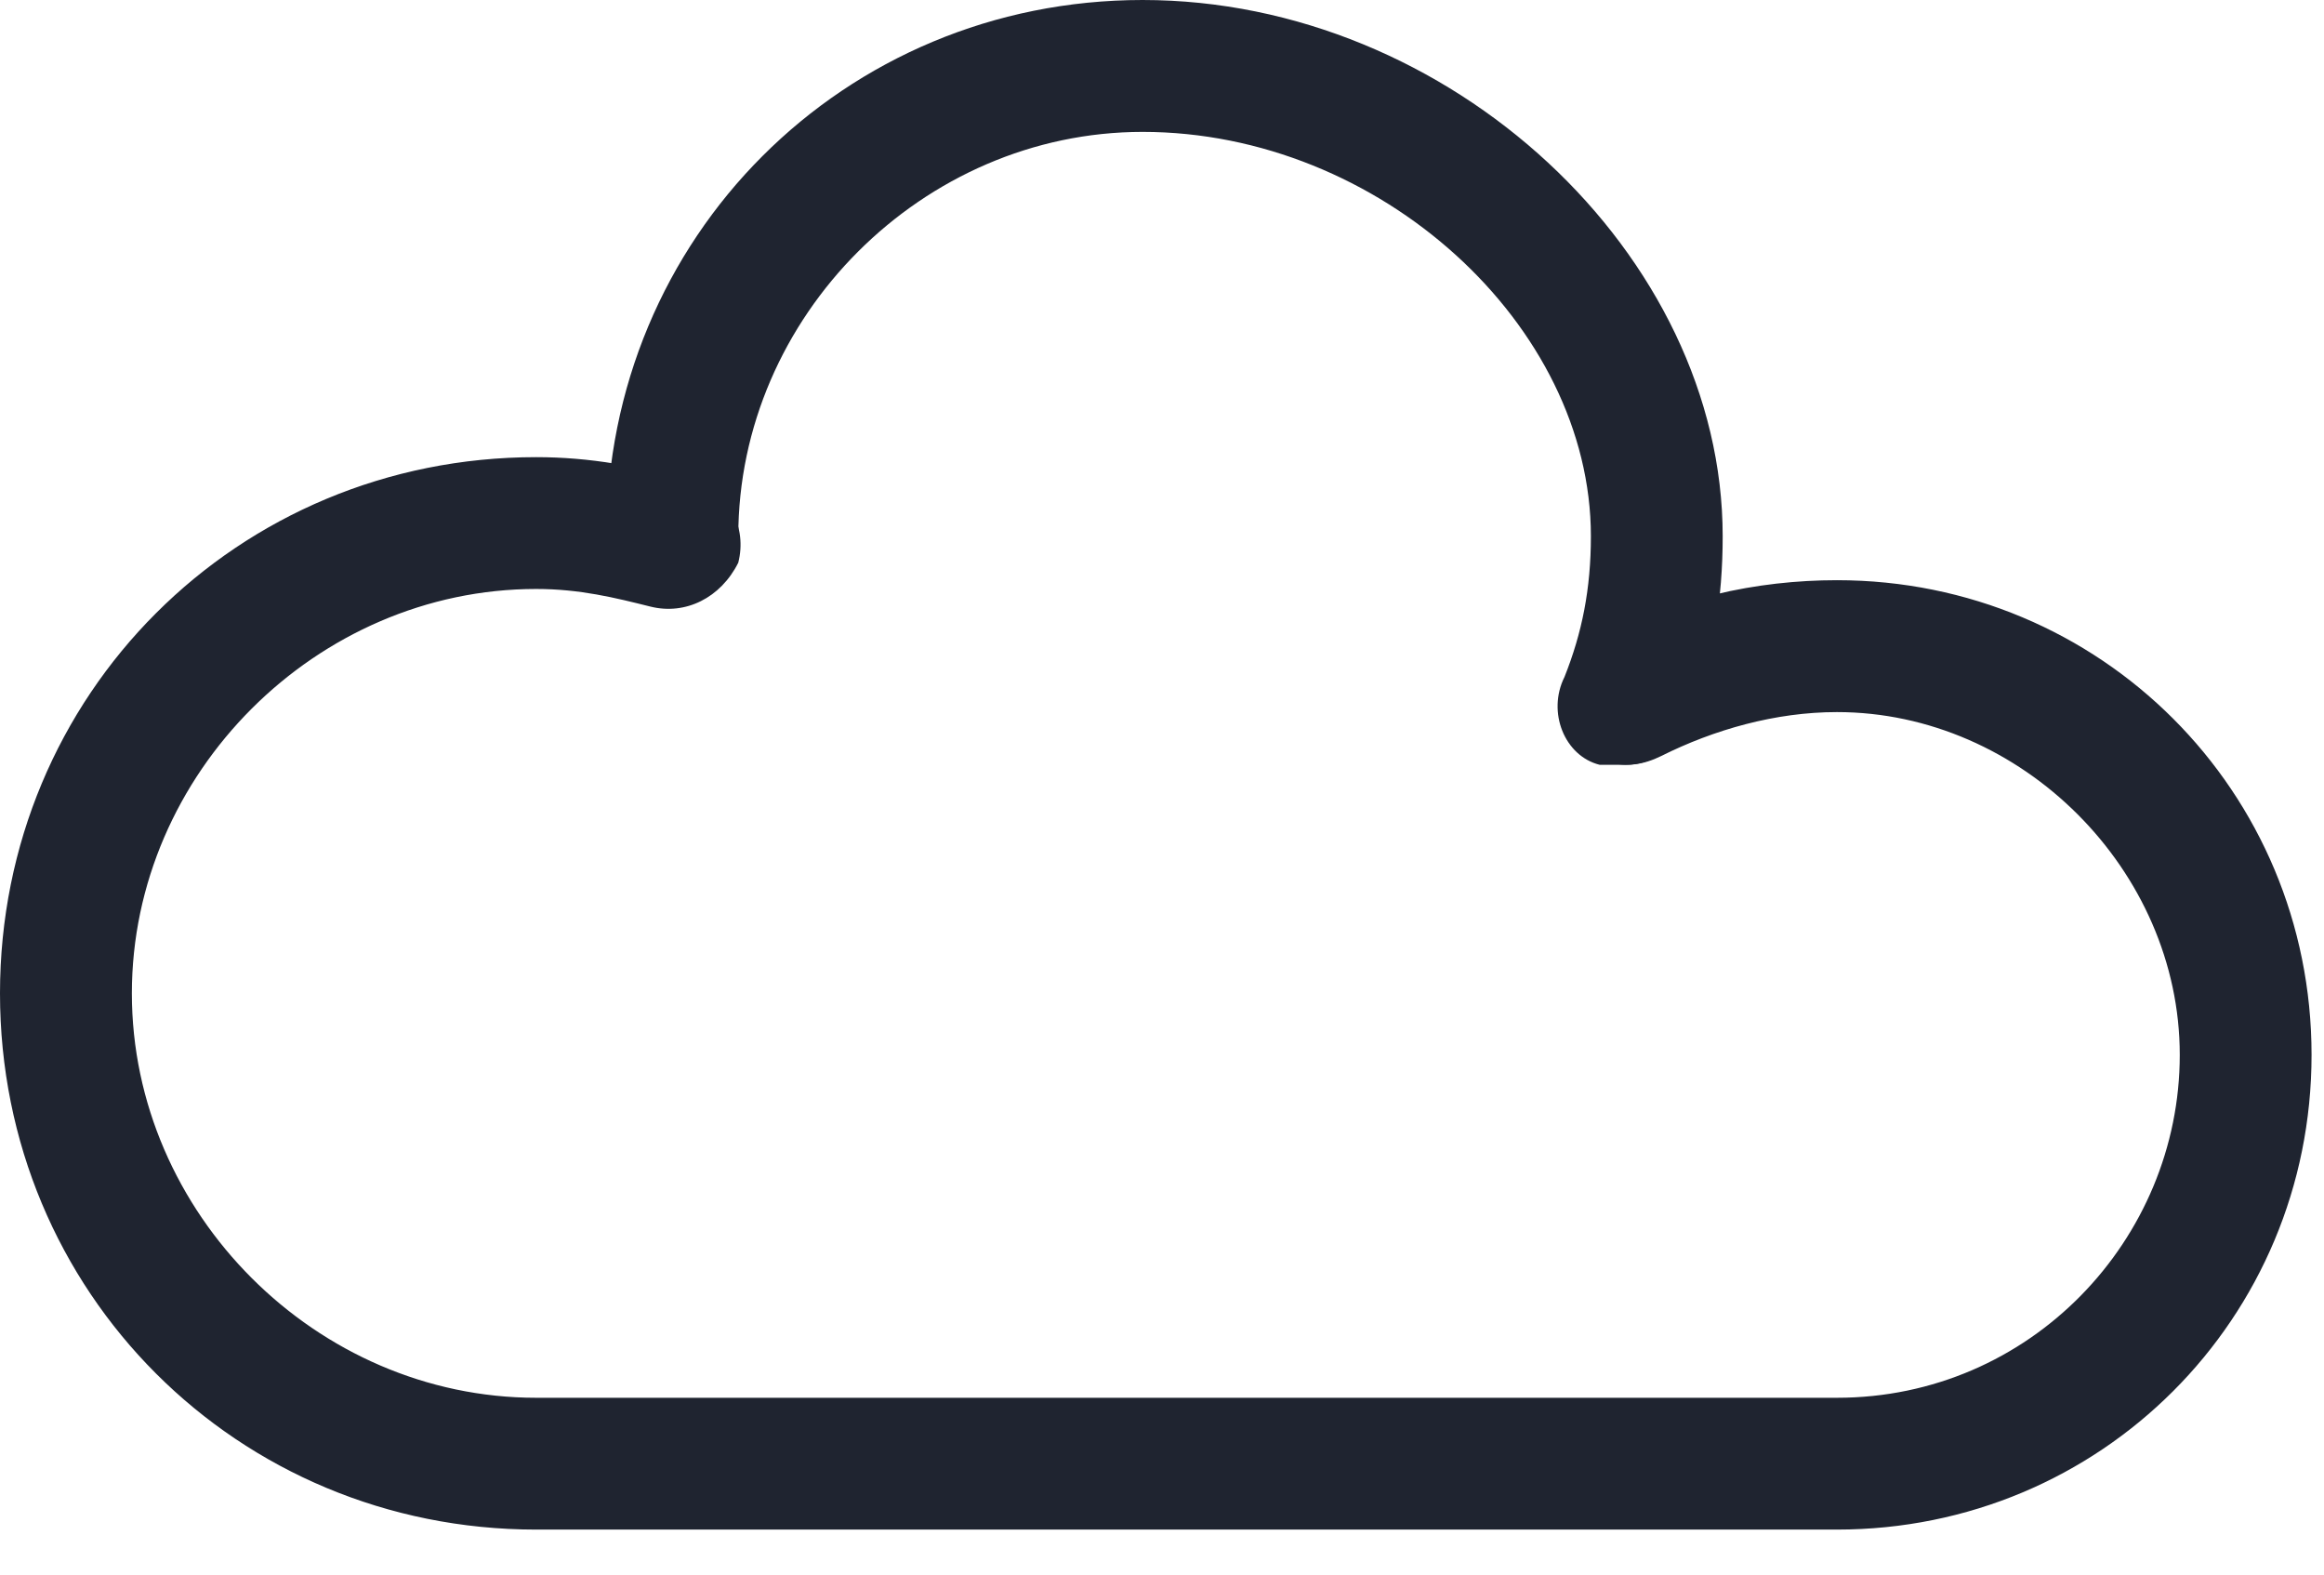
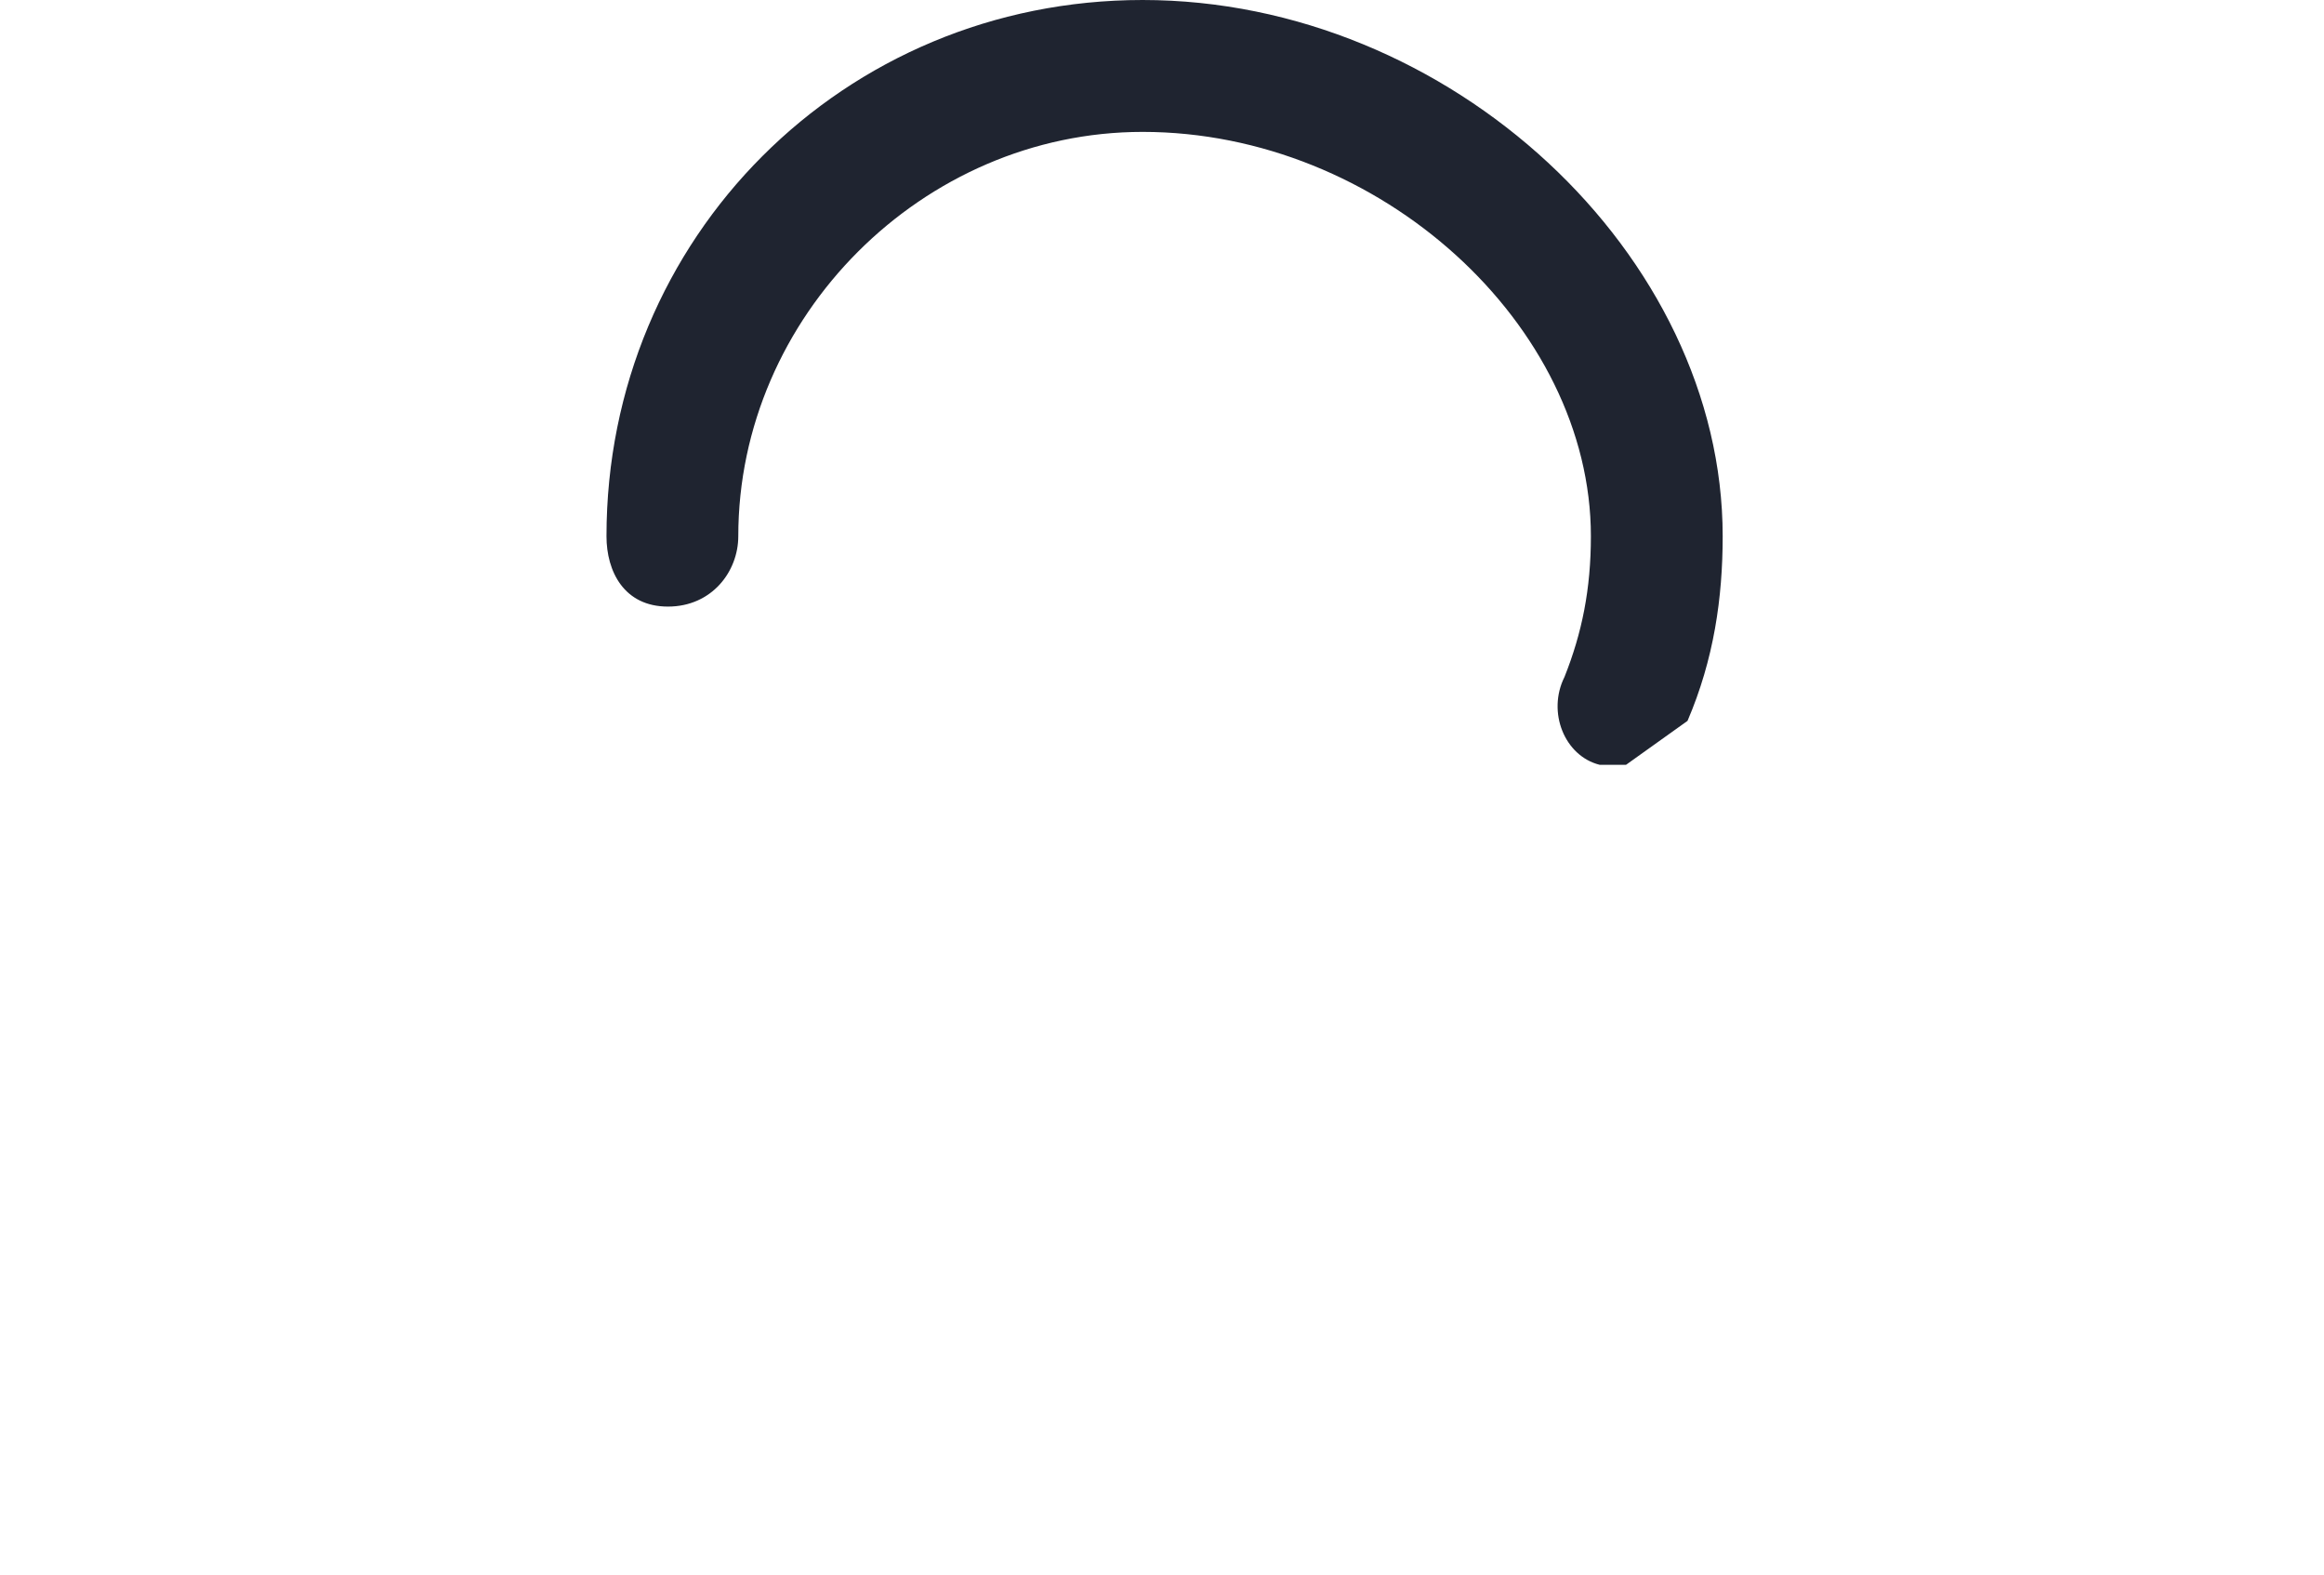
<svg xmlns="http://www.w3.org/2000/svg" width="31" height="21" viewBox="0 0 31 21" fill="none">
-   <path d="M24.503 20.4H7.152C3.166 20.4 0 17.235 0 13.248C0 9.262 3.166 6.097 7.152 6.097C7.855 6.097 8.559 6.214 9.262 6.448C9.731 6.566 9.966 7.035 9.848 7.504C9.614 7.973 9.145 8.207 8.676 8.09C8.207 7.973 7.738 7.855 7.152 7.855C4.221 7.855 1.759 10.317 1.759 13.248C1.759 16.179 4.221 18.642 7.152 18.642H24.503C27.083 18.642 29.076 16.531 29.076 14.069C29.076 11.607 26.965 9.497 24.503 9.497C23.683 9.497 22.862 9.731 22.159 10.083C21.69 10.317 21.221 10.2 20.986 9.731C20.752 9.262 20.869 8.793 21.338 8.559C22.276 7.973 23.448 7.738 24.503 7.738C28.021 7.738 30.834 10.552 30.834 14.069C30.834 17.586 28.021 20.4 24.503 20.4Z" fill="#1F2430" />
-   <path d="M21.69 10.2C21.572 10.2 21.455 10.2 21.338 10.2C20.869 10.083 20.634 9.497 20.869 9.028C21.103 8.441 21.221 7.855 21.221 7.152C21.221 4.338 18.407 1.759 15.241 1.759C12.31 1.759 9.848 4.221 9.848 7.152C9.848 7.621 9.496 8.09 8.91 8.09C8.324 8.09 8.09 7.621 8.09 7.152C8.09 3.166 11.255 0 15.241 0C19.345 0 22.979 3.4 22.979 7.152C22.979 7.972 22.862 8.793 22.51 9.614C22.393 9.966 22.041 10.2 21.69 10.2Z" fill="#1F2430" />
+   <path d="M21.69 10.2C21.572 10.2 21.455 10.2 21.338 10.2C20.869 10.083 20.634 9.497 20.869 9.028C21.103 8.441 21.221 7.855 21.221 7.152C21.221 4.338 18.407 1.759 15.241 1.759C12.31 1.759 9.848 4.221 9.848 7.152C9.848 7.621 9.496 8.09 8.91 8.09C8.324 8.09 8.09 7.621 8.09 7.152C8.09 3.166 11.255 0 15.241 0C19.345 0 22.979 3.4 22.979 7.152C22.979 7.972 22.862 8.793 22.51 9.614Z" fill="#1F2430" />
</svg>